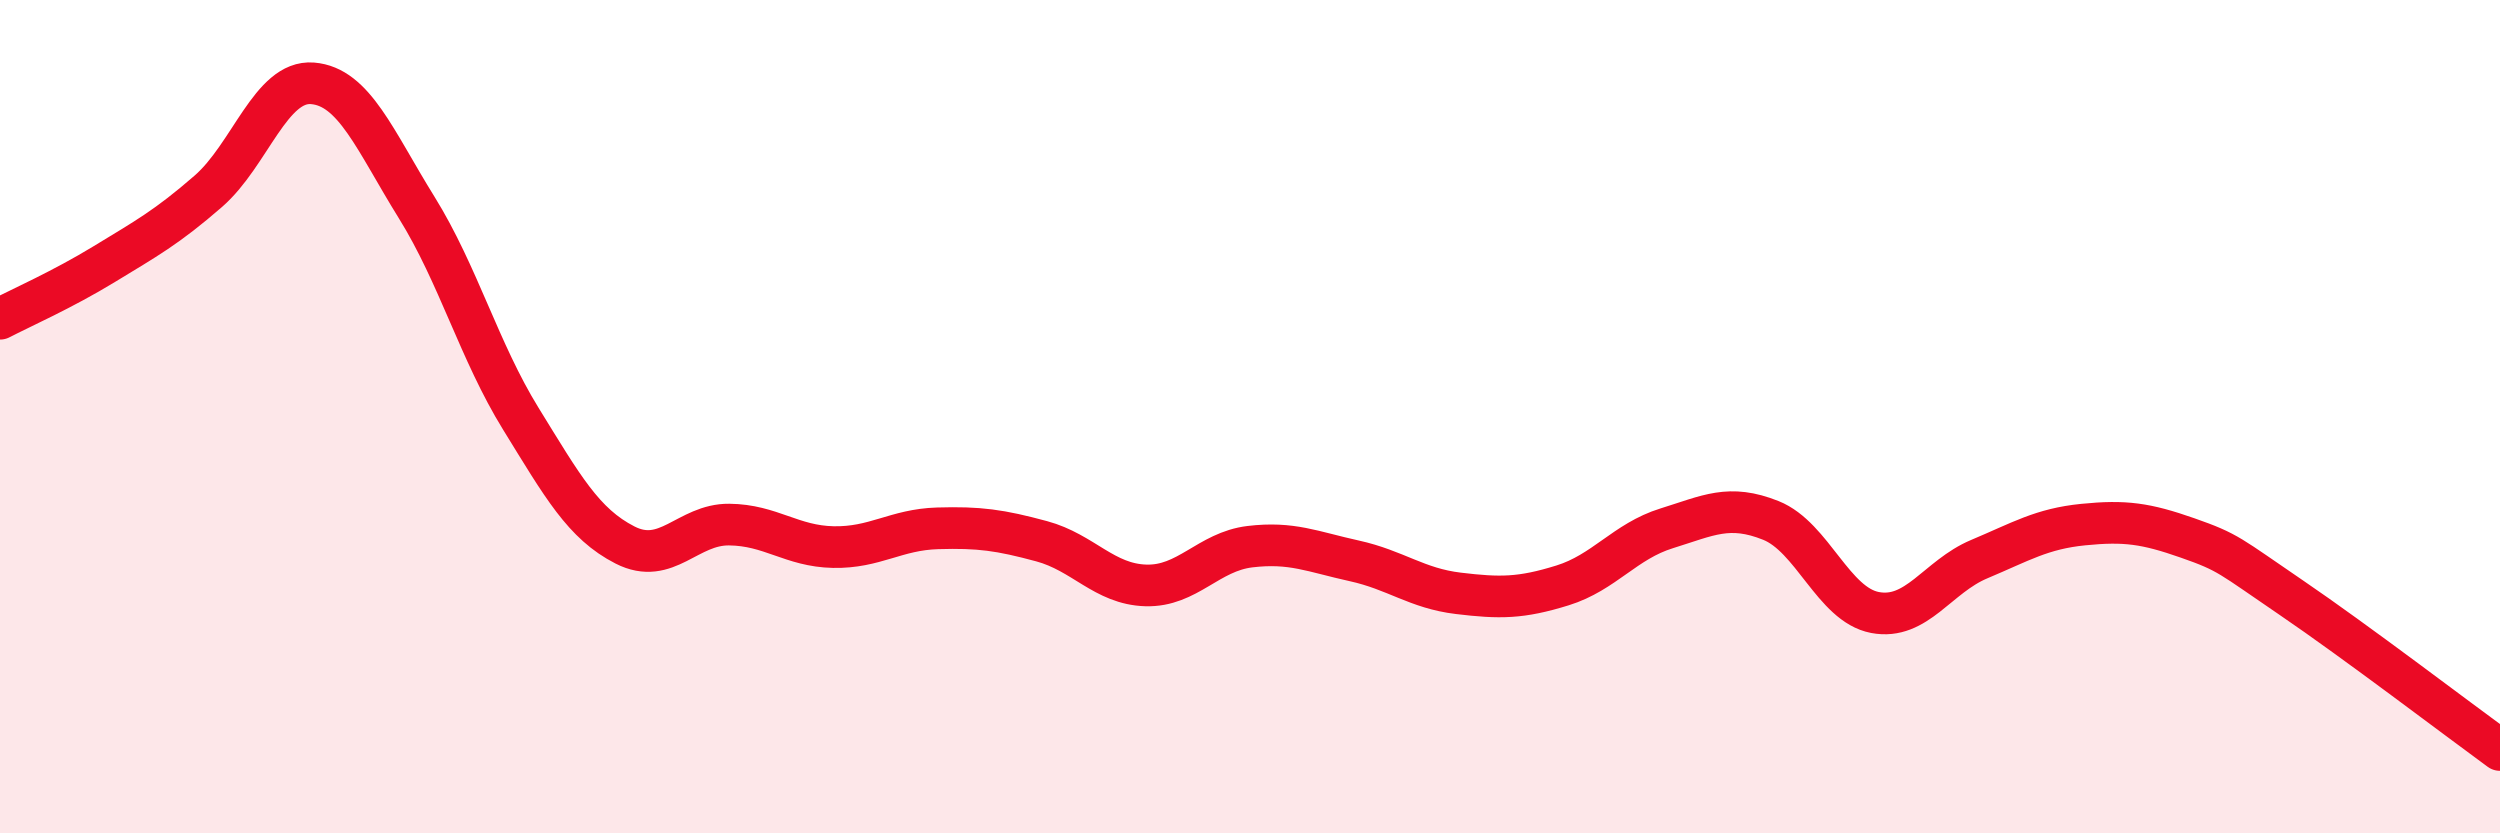
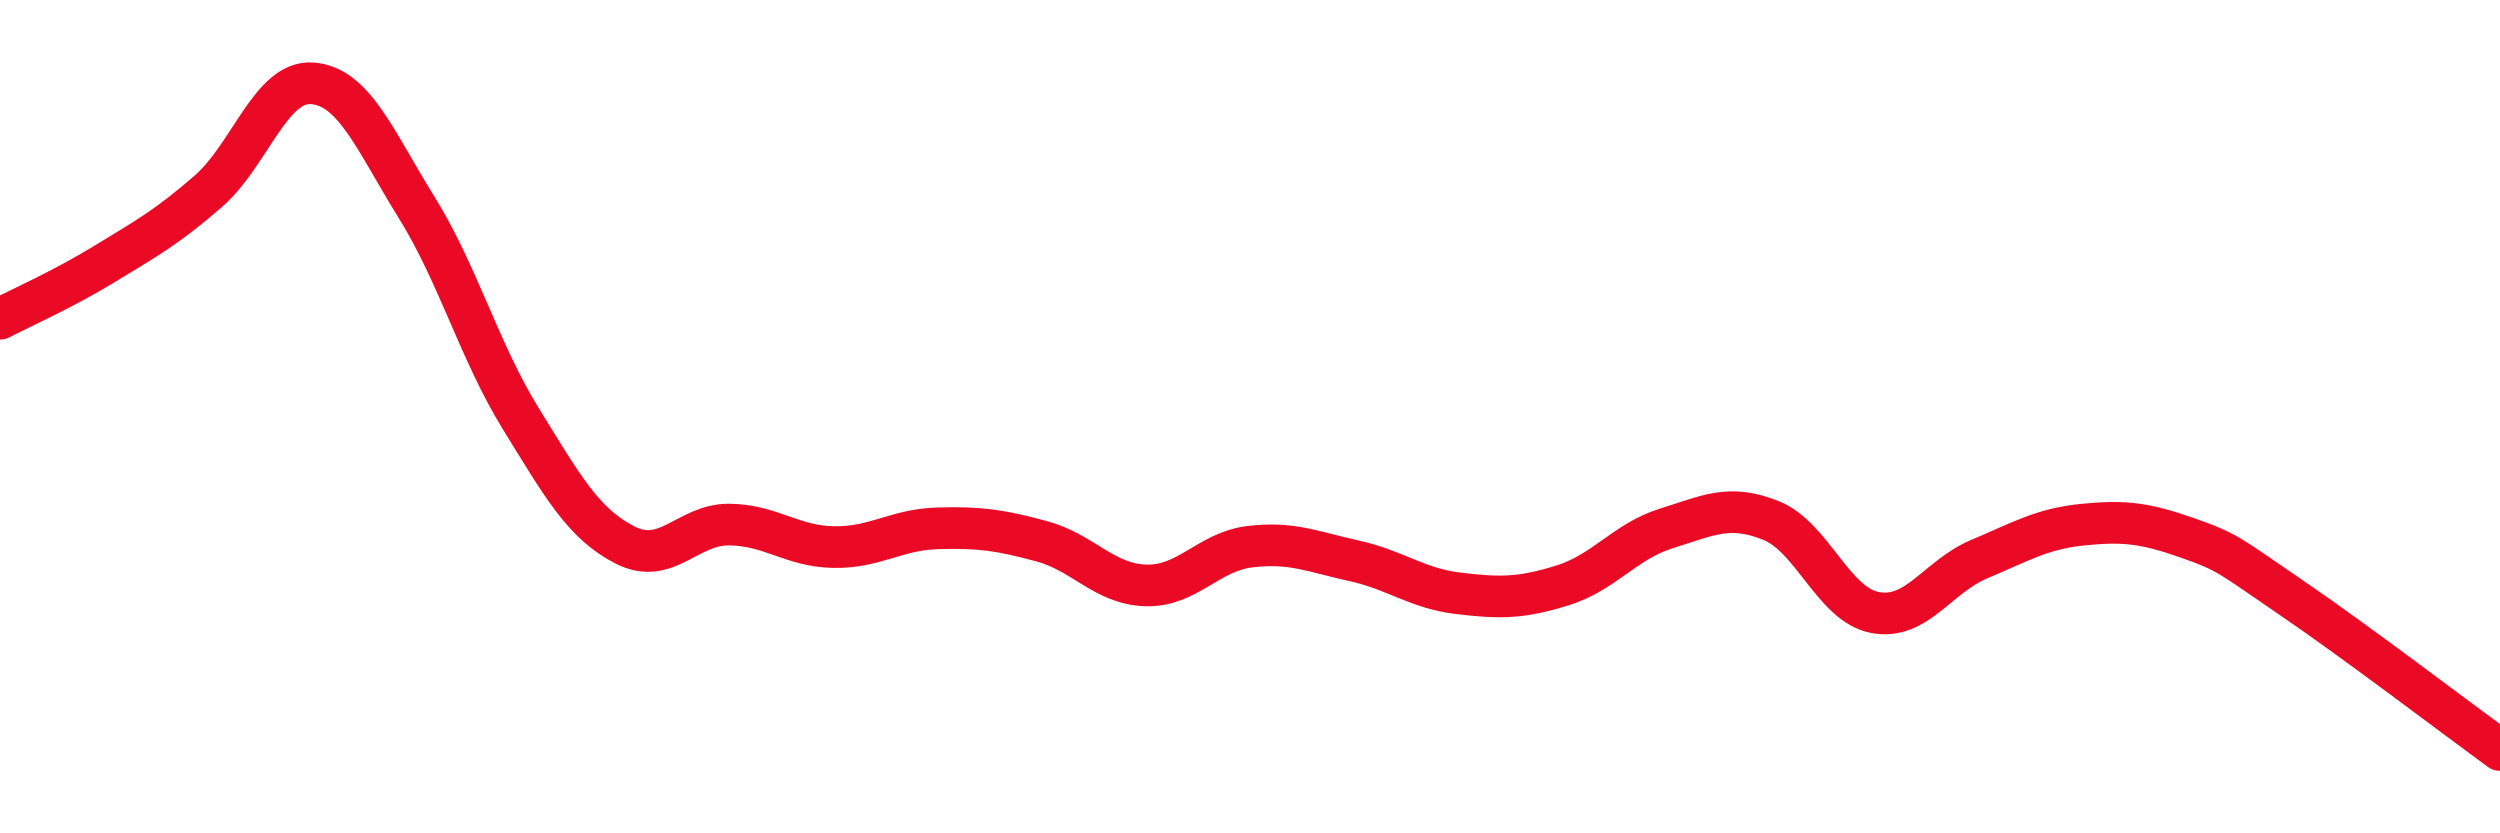
<svg xmlns="http://www.w3.org/2000/svg" width="60" height="20" viewBox="0 0 60 20">
-   <path d="M 0,7.65 C 0.5,7.39 1.5,6.95 2.5,6.34 C 3.5,5.73 4,5.46 5,4.59 C 6,3.72 6.5,1.92 7.5,2 C 8.5,2.08 9,3.37 10,4.98 C 11,6.59 11.5,8.43 12.5,10.05 C 13.5,11.67 14,12.57 15,13.08 C 16,13.59 16.5,12.58 17.5,12.59 C 18.5,12.6 19,13.11 20,13.13 C 21,13.15 21.5,12.71 22.5,12.68 C 23.5,12.65 24,12.72 25,12.99 C 26,13.26 26.5,14.02 27.5,14.05 C 28.5,14.08 29,13.24 30,13.12 C 31,13 31.5,13.24 32.5,13.46 C 33.5,13.68 34,14.12 35,14.24 C 36,14.36 36.5,14.36 37.5,14.05 C 38.5,13.74 39,12.99 40,12.68 C 41,12.37 41.5,12.09 42.5,12.49 C 43.5,12.89 44,14.51 45,14.7 C 46,14.89 46.5,13.84 47.5,13.42 C 48.5,13 49,12.69 50,12.59 C 51,12.49 51.5,12.56 52.5,12.91 C 53.5,13.26 53.5,13.33 55,14.35 C 56.5,15.37 59,17.27 60,18L60 20L0 20Z" fill="#EB0A25" opacity="0.1" stroke-linecap="round" stroke-linejoin="round" />
  <path d="M 0,7.65 C 0.5,7.39 1.5,6.95 2.5,6.34 C 3.5,5.73 4,5.46 5,4.59 C 6,3.72 6.5,1.92 7.5,2 C 8.5,2.08 9,3.37 10,4.98 C 11,6.59 11.5,8.43 12.5,10.05 C 13.5,11.67 14,12.57 15,13.08 C 16,13.59 16.5,12.58 17.5,12.59 C 18.5,12.6 19,13.11 20,13.13 C 21,13.15 21.5,12.71 22.5,12.68 C 23.5,12.65 24,12.72 25,12.99 C 26,13.26 26.5,14.02 27.5,14.05 C 28.5,14.08 29,13.24 30,13.12 C 31,13 31.5,13.24 32.5,13.46 C 33.5,13.68 34,14.12 35,14.24 C 36,14.36 36.5,14.36 37.5,14.05 C 38.5,13.74 39,12.99 40,12.68 C 41,12.37 41.5,12.09 42.5,12.49 C 43.5,12.89 44,14.51 45,14.7 C 46,14.89 46.5,13.84 47.5,13.42 C 48.5,13 49,12.69 50,12.59 C 51,12.49 51.5,12.56 52.5,12.91 C 53.5,13.26 53.5,13.33 55,14.35 C 56.5,15.37 59,17.27 60,18" stroke="#EB0A25" stroke-width="1" fill="none" stroke-linecap="round" stroke-linejoin="round" />
</svg>